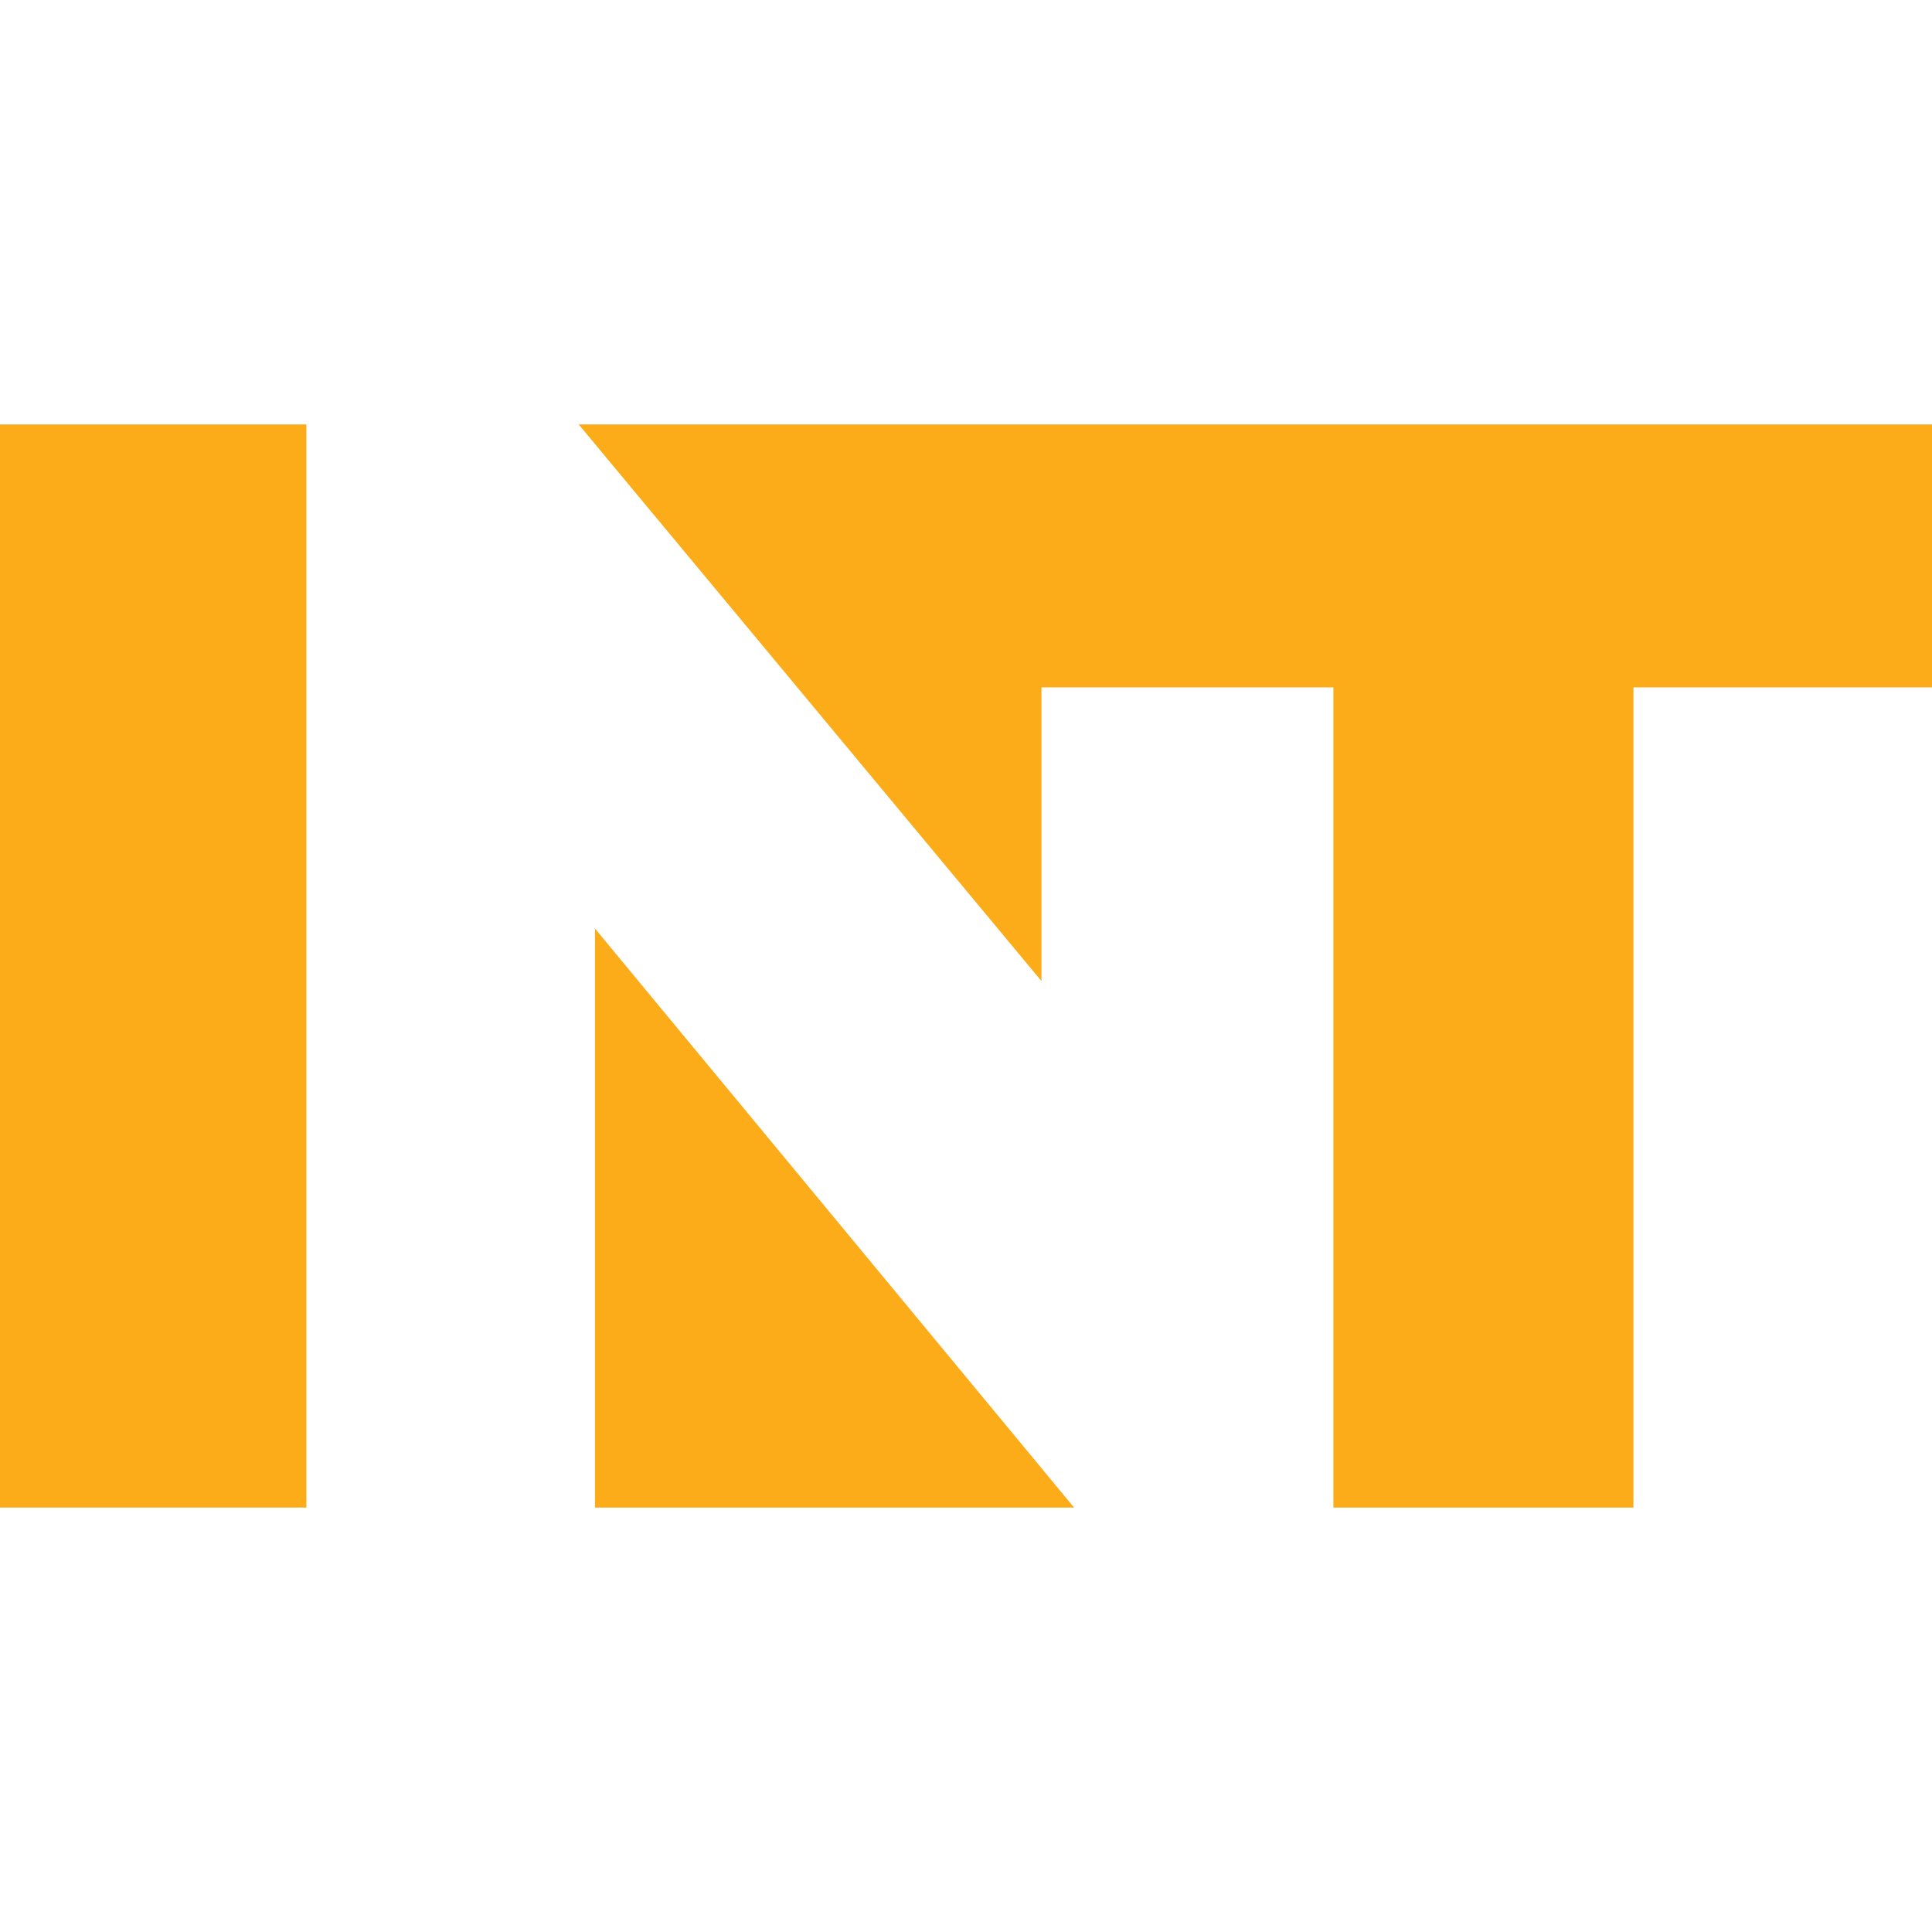
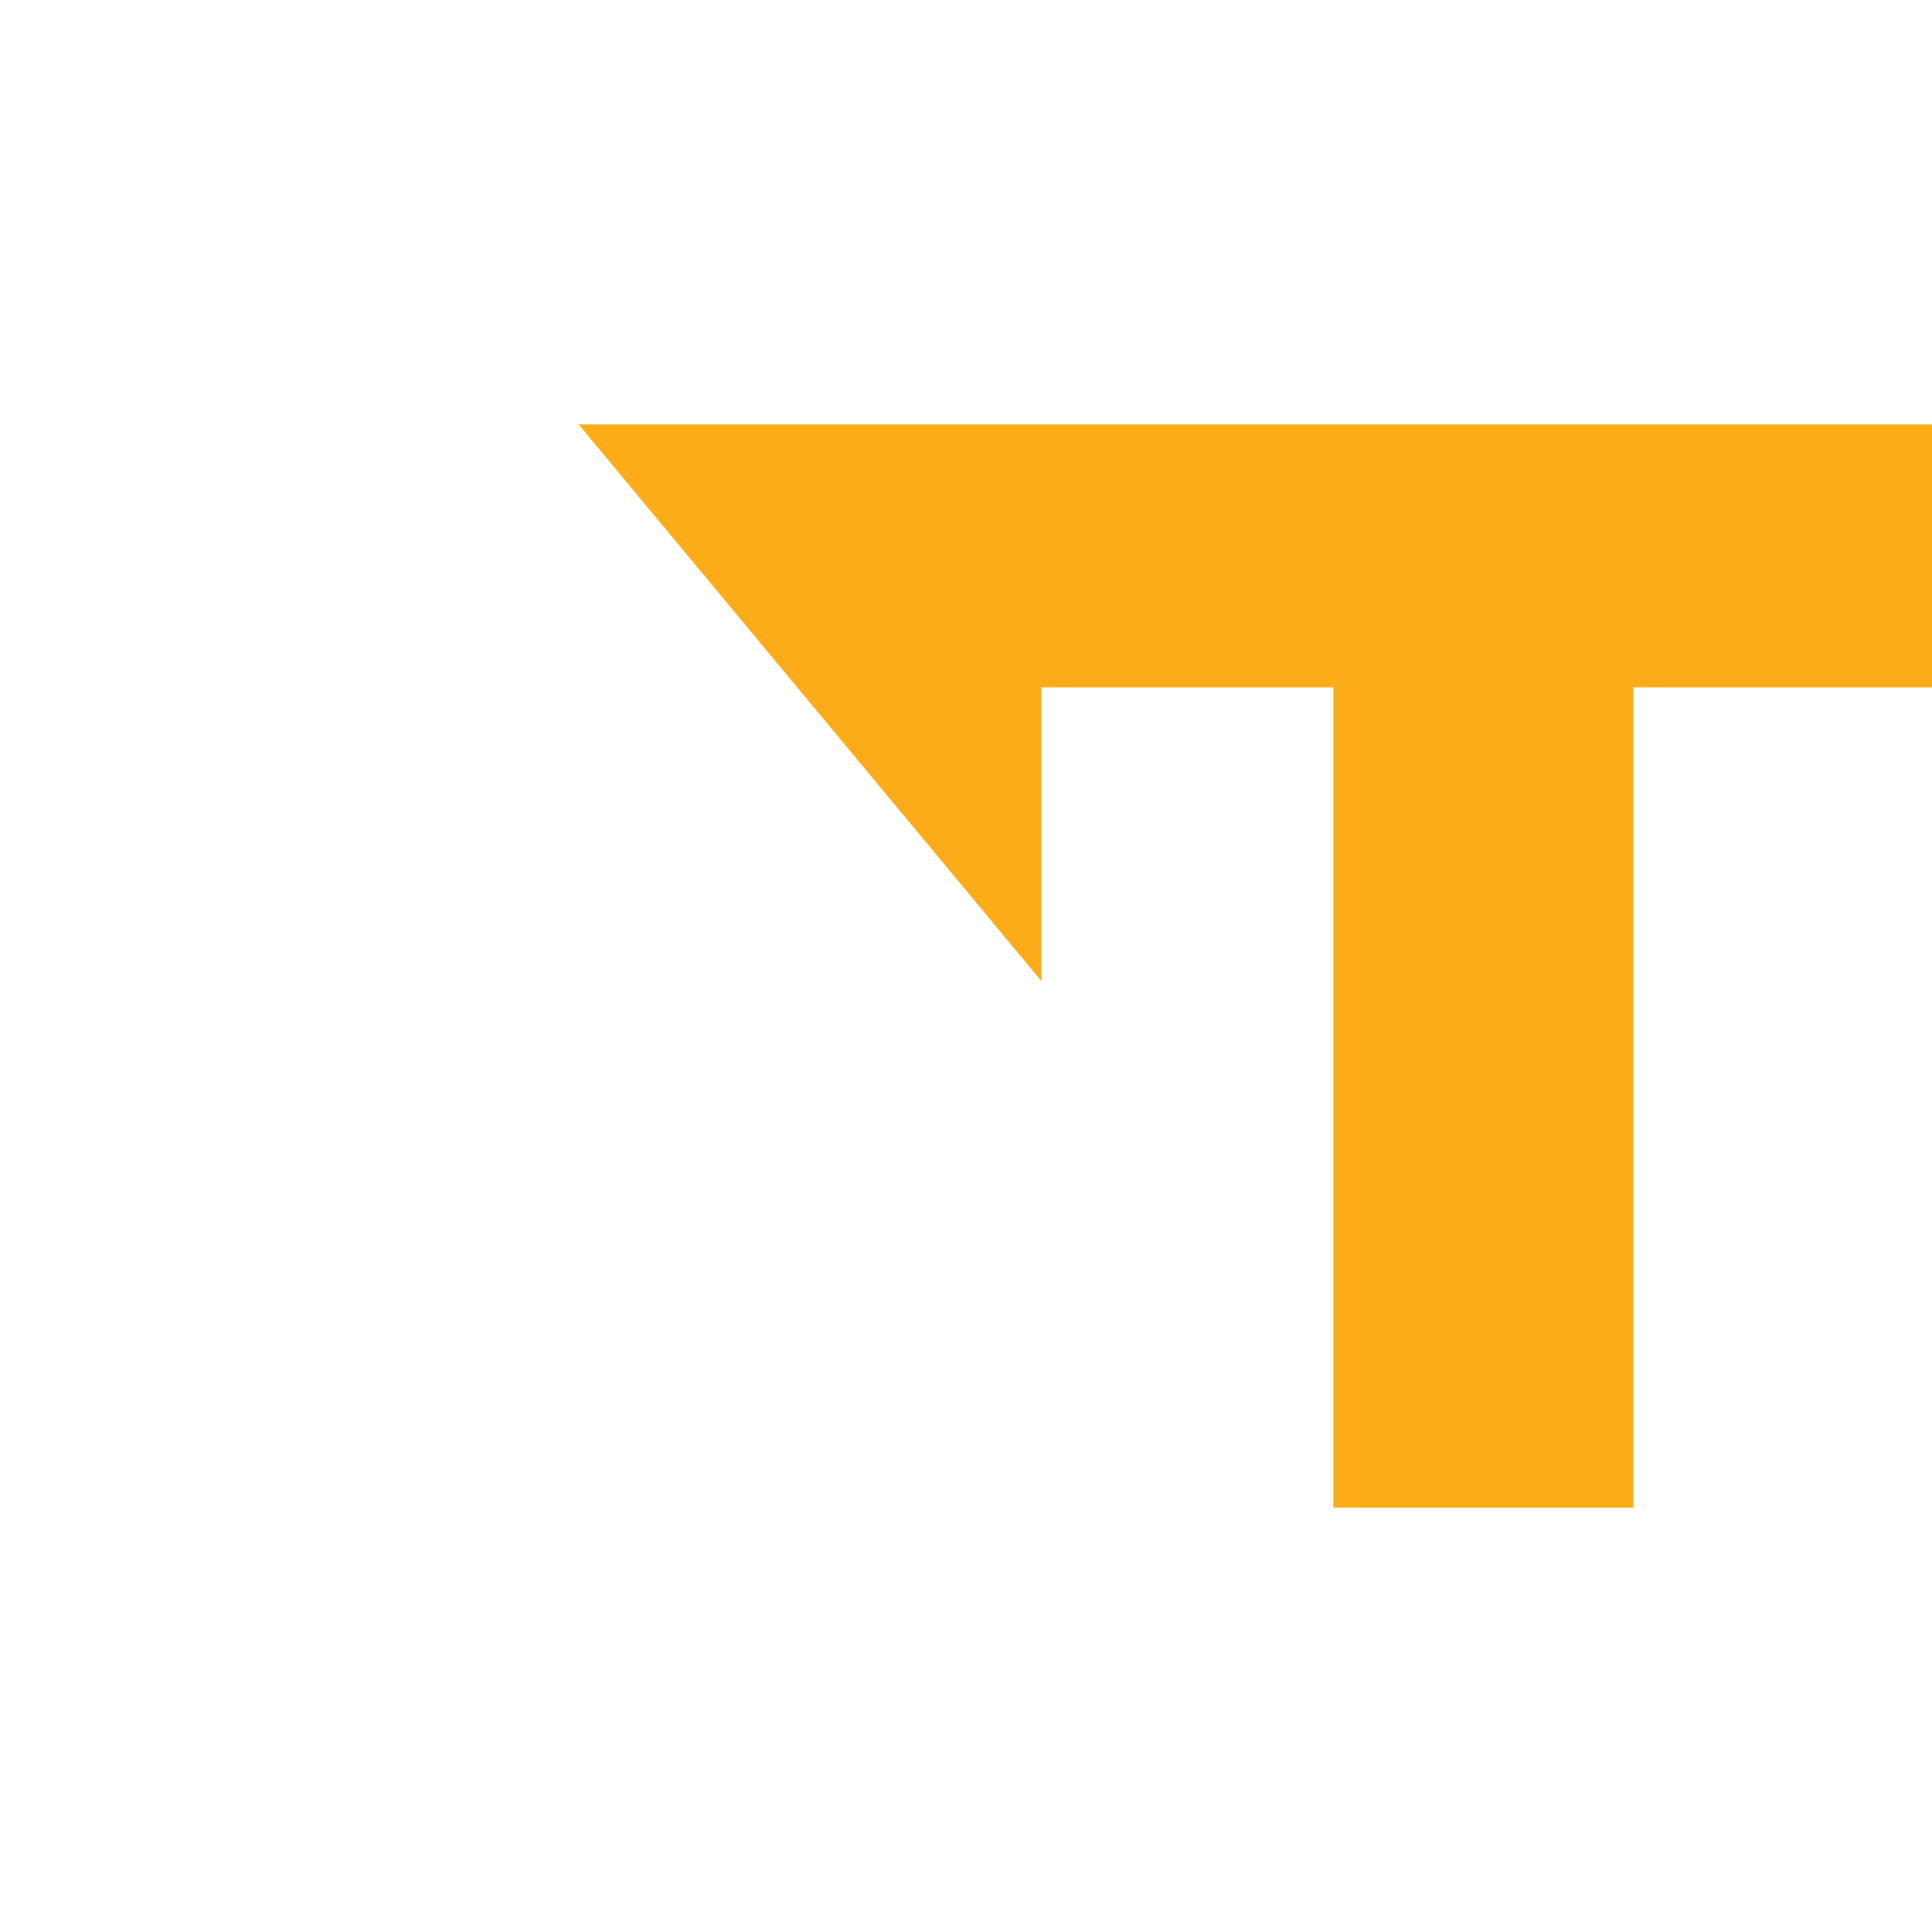
<svg xmlns="http://www.w3.org/2000/svg" version="1.1" id="Layer_1" x="0px" y="0px" viewBox="0 0 64 64" style="enable-background:new 0 0 64 64;" xml:space="preserve">
  <style type="text/css">
	.st0{fill:#FBAC18;}
</style>
  <g>
-     <rect x="0" y="14.06" class="st0" width="10.15" height="35.88" />
-     <polygon class="st0" points="19.71,49.94 19.71,30.76 35.58,49.94  " />
    <polygon class="st0" points="19.17,14.06 64,14.06 64,22.77 54.11,22.77 54.11,49.94 44.17,49.94 44.17,22.77 34.5,22.77    34.5,32.5  " />
  </g>
</svg>